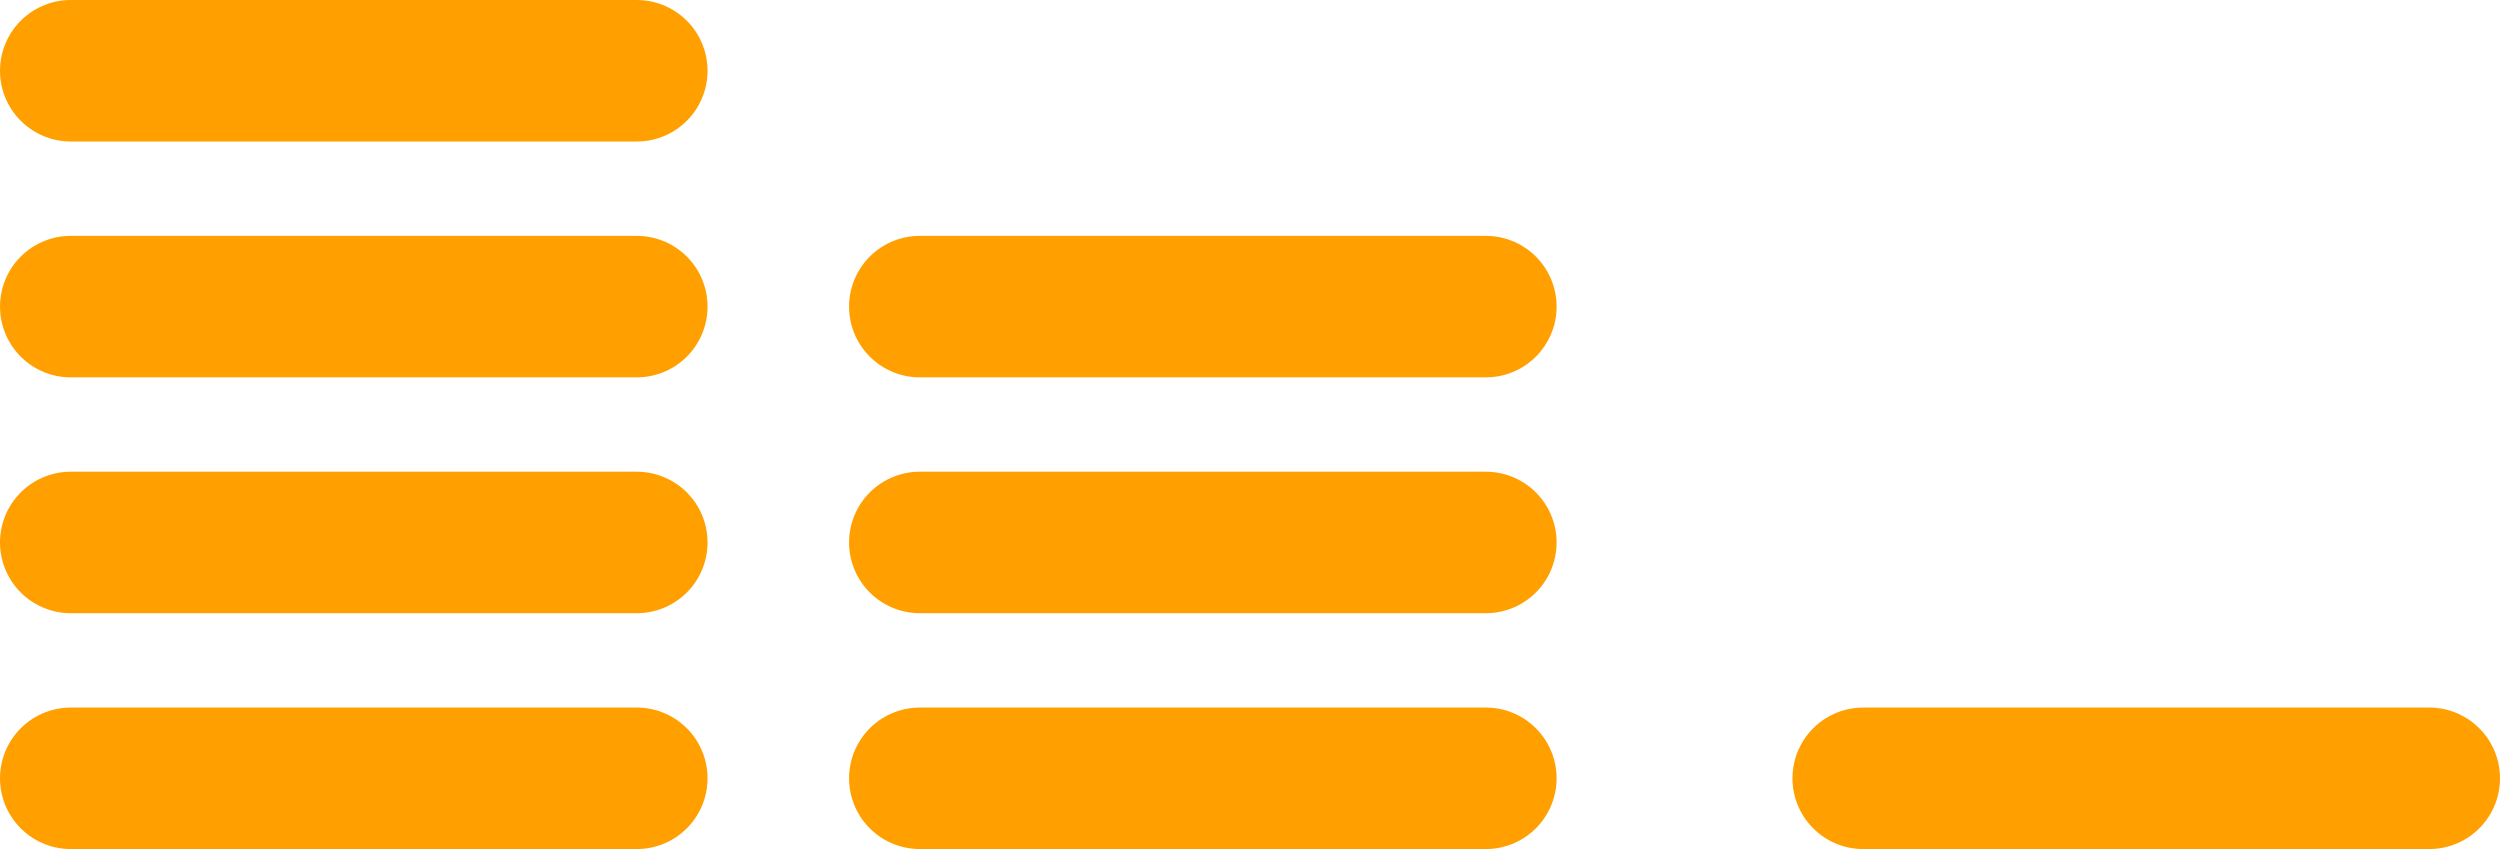
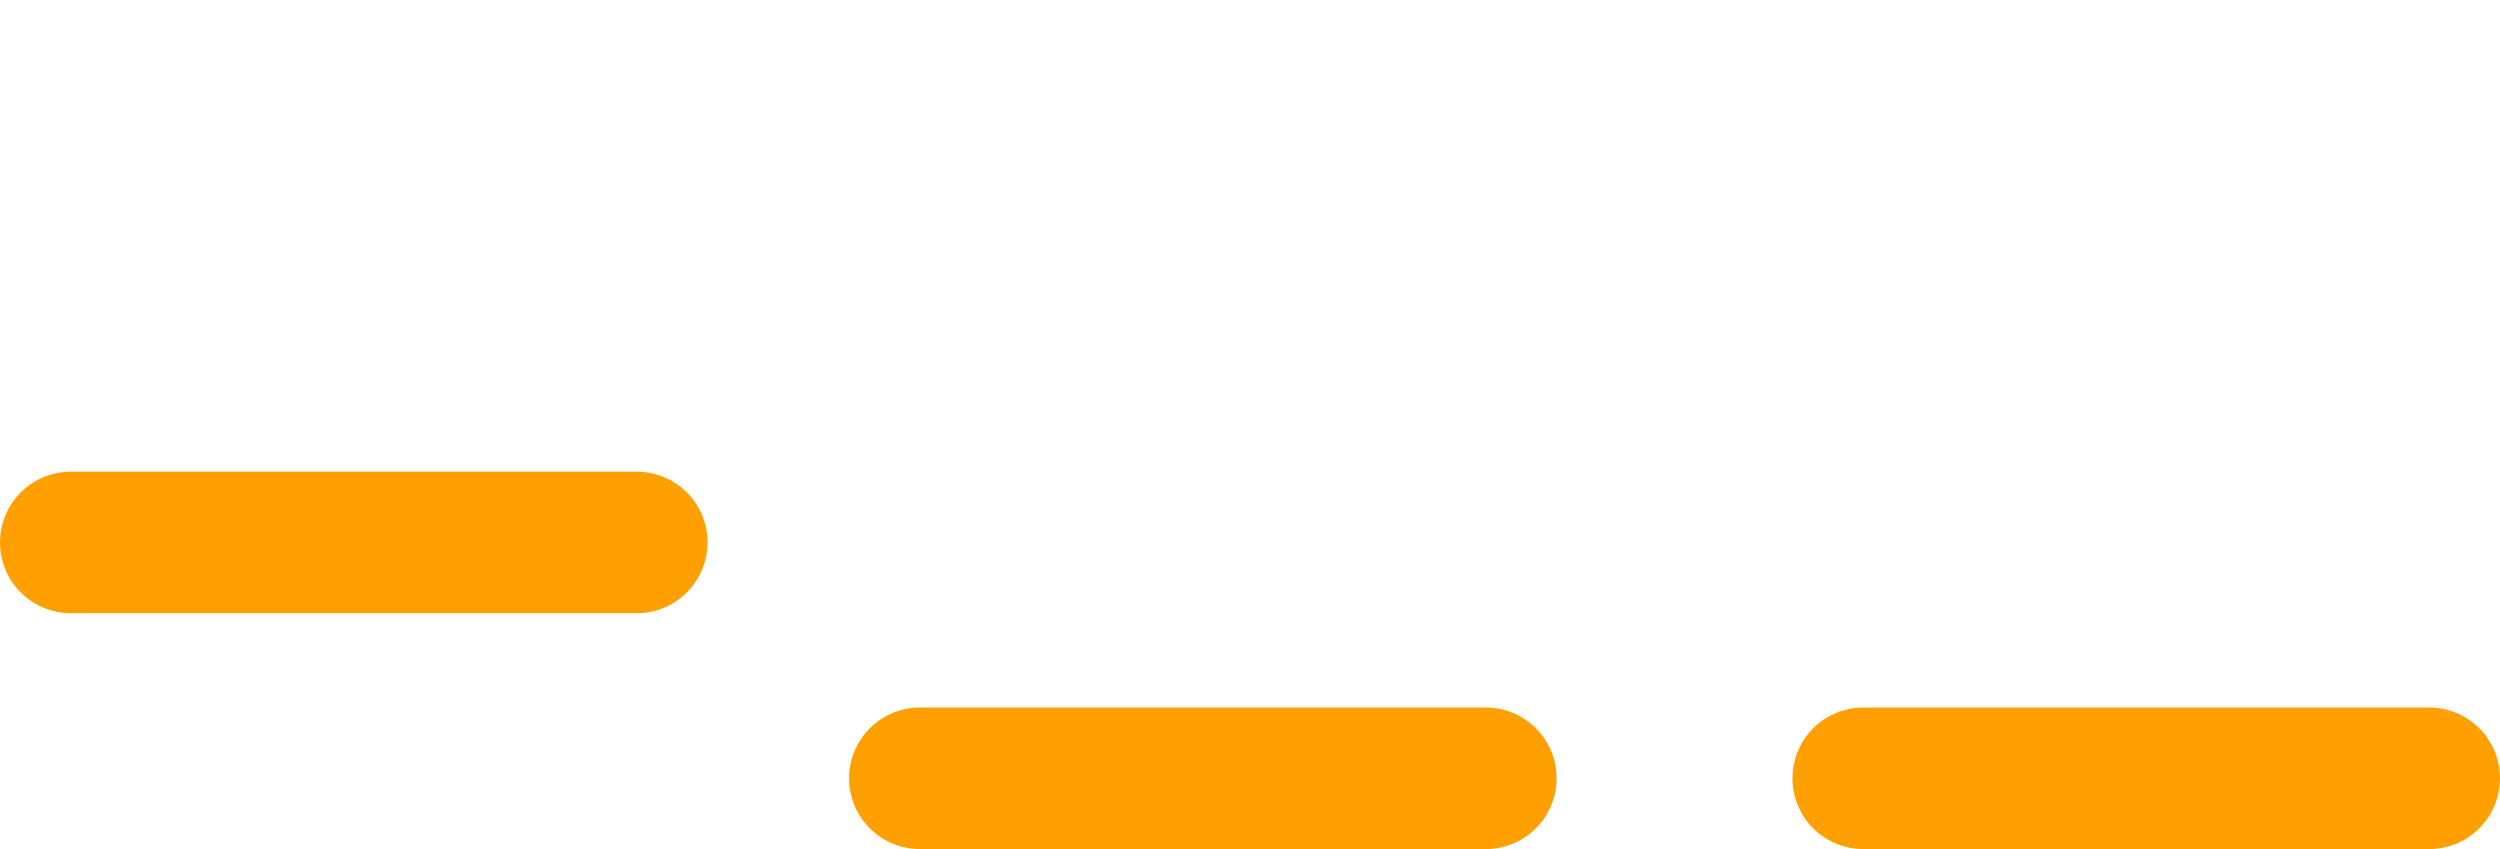
<svg xmlns="http://www.w3.org/2000/svg" width="53" height="18" viewBox="0 0 53 18" fill="none">
-   <line x1="1.5" y1="16.5" x2="13.5" y2="16.5" stroke="#FFA000" stroke-width="3" stroke-linecap="round" stroke-linejoin="round" />
  <line x1="19.5" y1="16.5" x2="31.5" y2="16.5" stroke="#FFA000" stroke-width="3" stroke-linecap="round" stroke-linejoin="round" />
  <line x1="39.5" y1="16.5" x2="51.5" y2="16.5" stroke="#FFA000" stroke-width="3" stroke-linecap="round" stroke-linejoin="round" />
  <line x1="1.5" y1="11.5" x2="13.5" y2="11.5" stroke="#FFA000" stroke-width="3" stroke-linecap="round" stroke-linejoin="round" />
-   <line x1="19.5" y1="11.5" x2="31.5" y2="11.5" stroke="#FFA000" stroke-width="3" stroke-linecap="round" stroke-linejoin="round" />
-   <line x1="19.5" y1="6.5" x2="31.5" y2="6.5" stroke="#FFA000" stroke-width="3" stroke-linecap="round" stroke-linejoin="round" />
-   <line x1="1.5" y1="6.5" x2="13.5" y2="6.5" stroke="#FFA000" stroke-width="3" stroke-linecap="round" stroke-linejoin="round" />
-   <line x1="1.5" y1="1.5" x2="13.5" y2="1.5" stroke="#FFA000" stroke-width="3" stroke-linecap="round" stroke-linejoin="round" />
</svg>